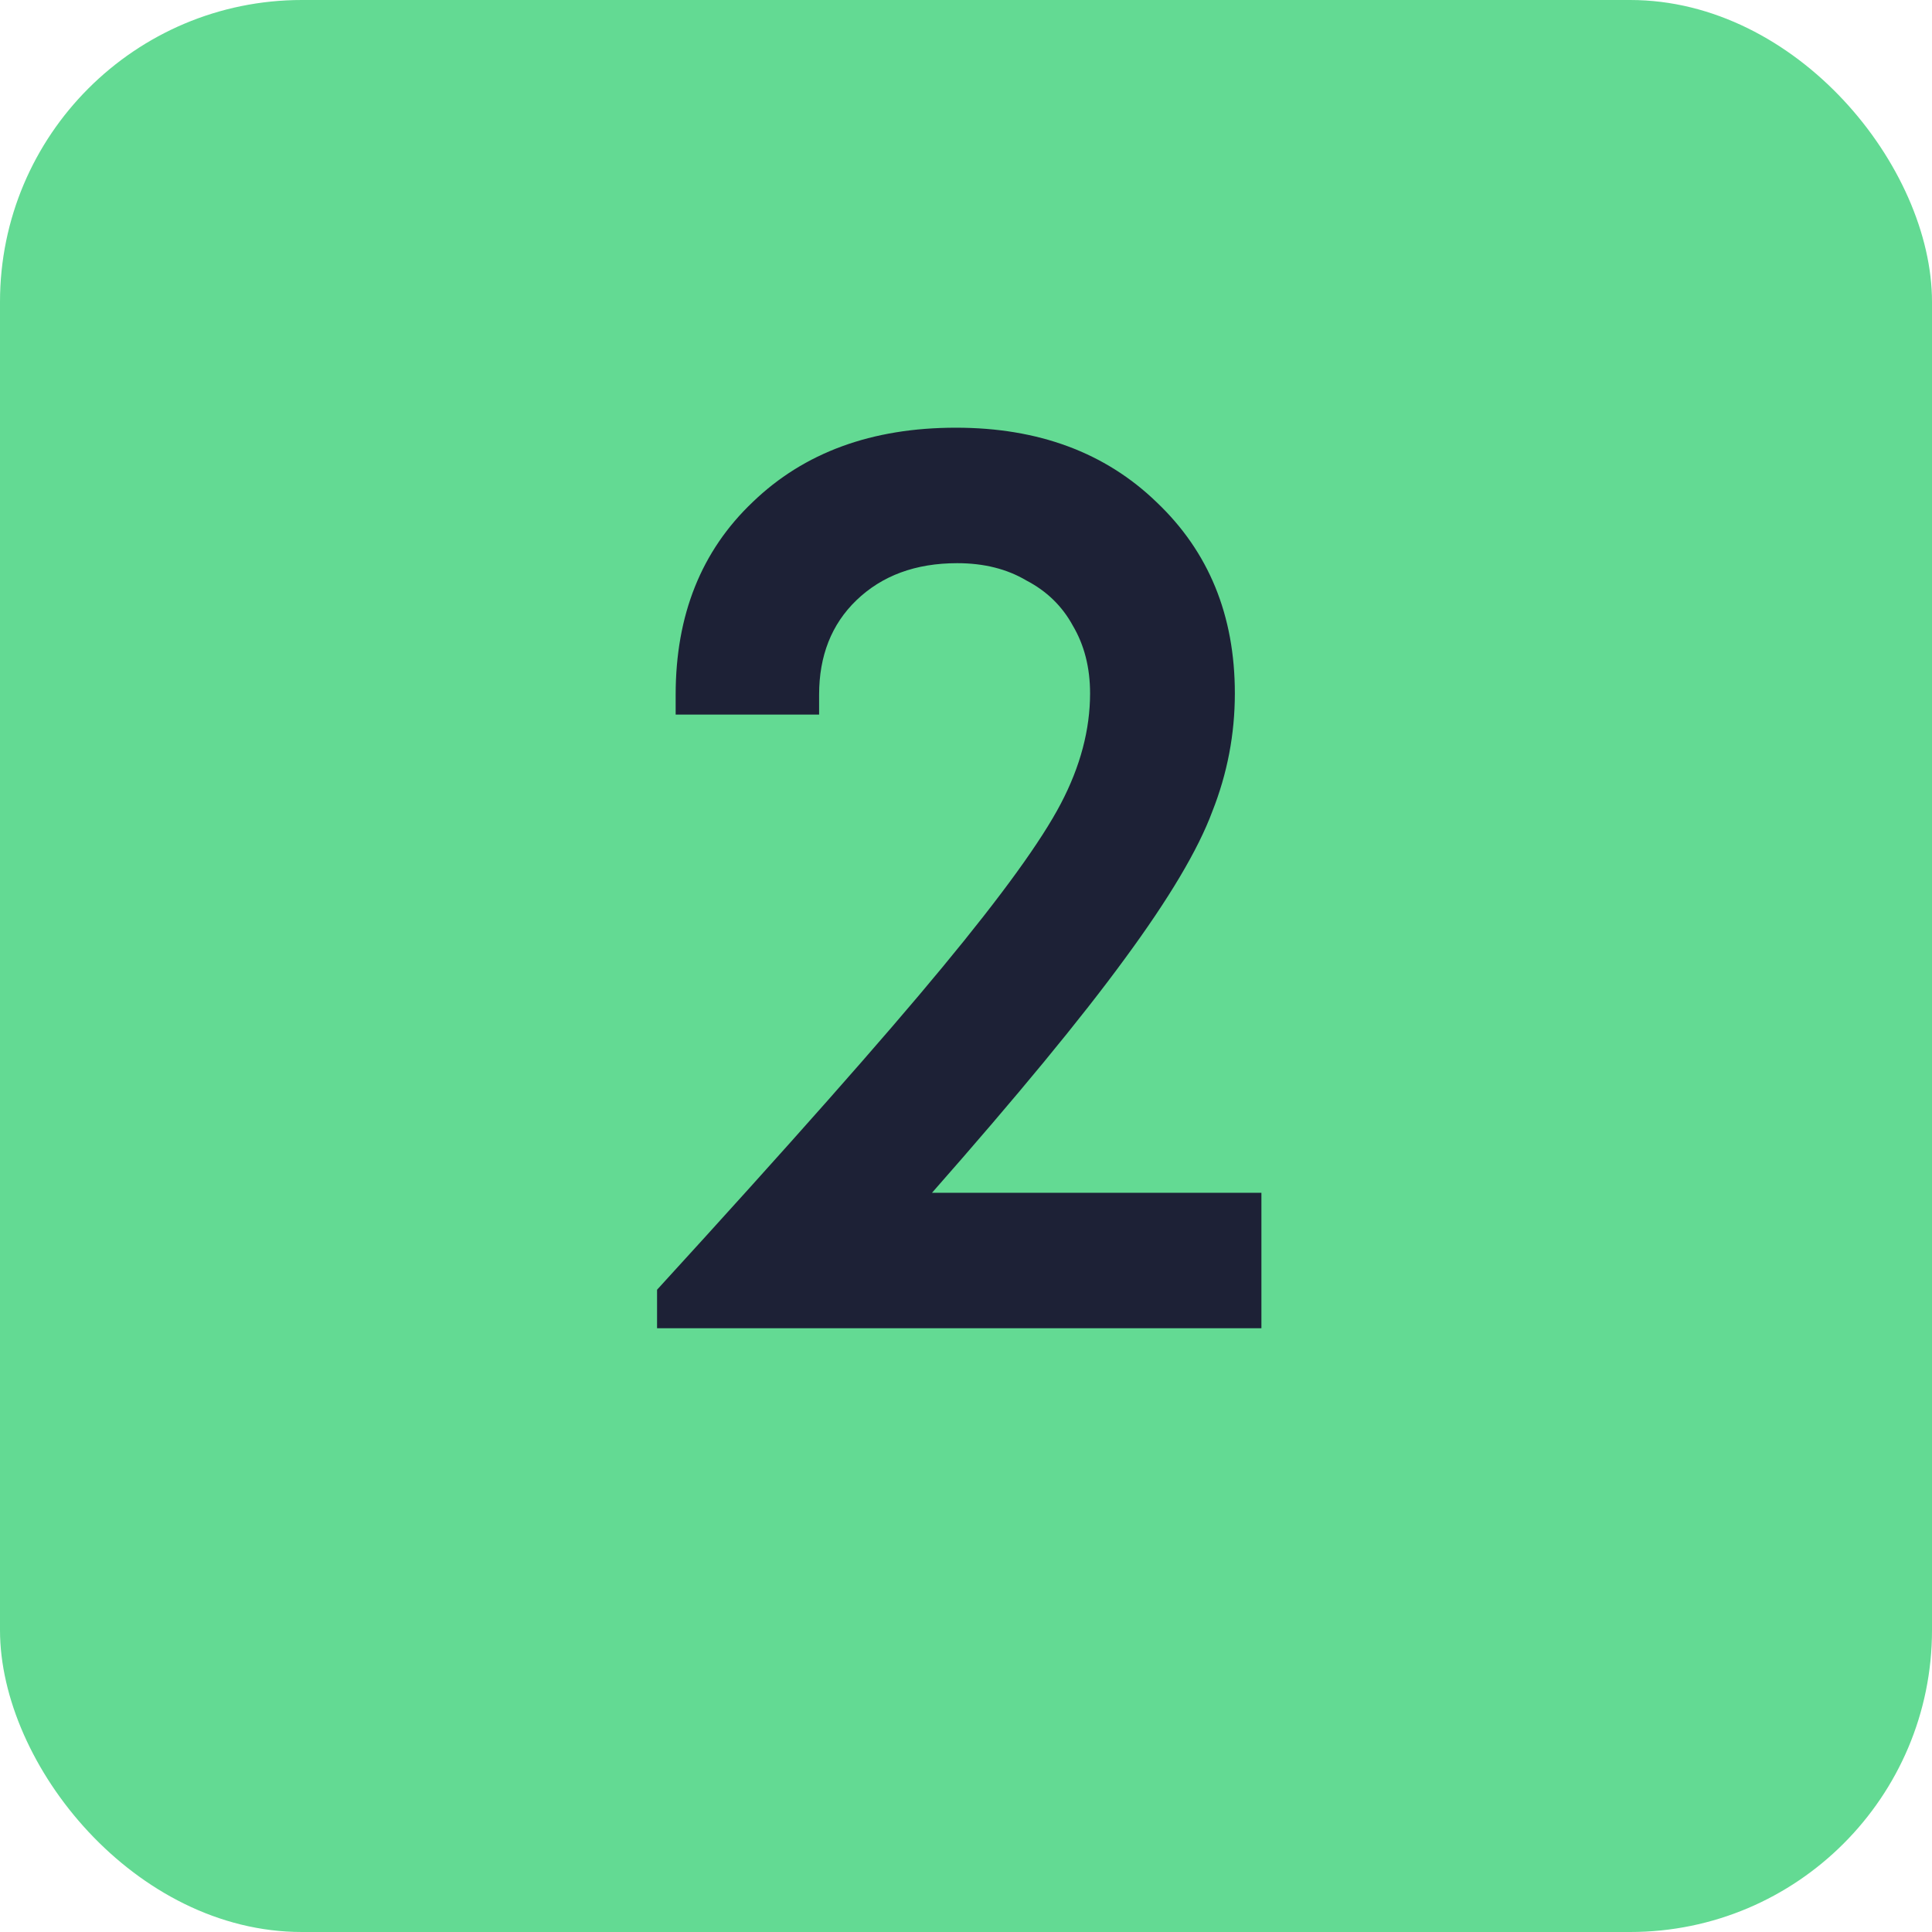
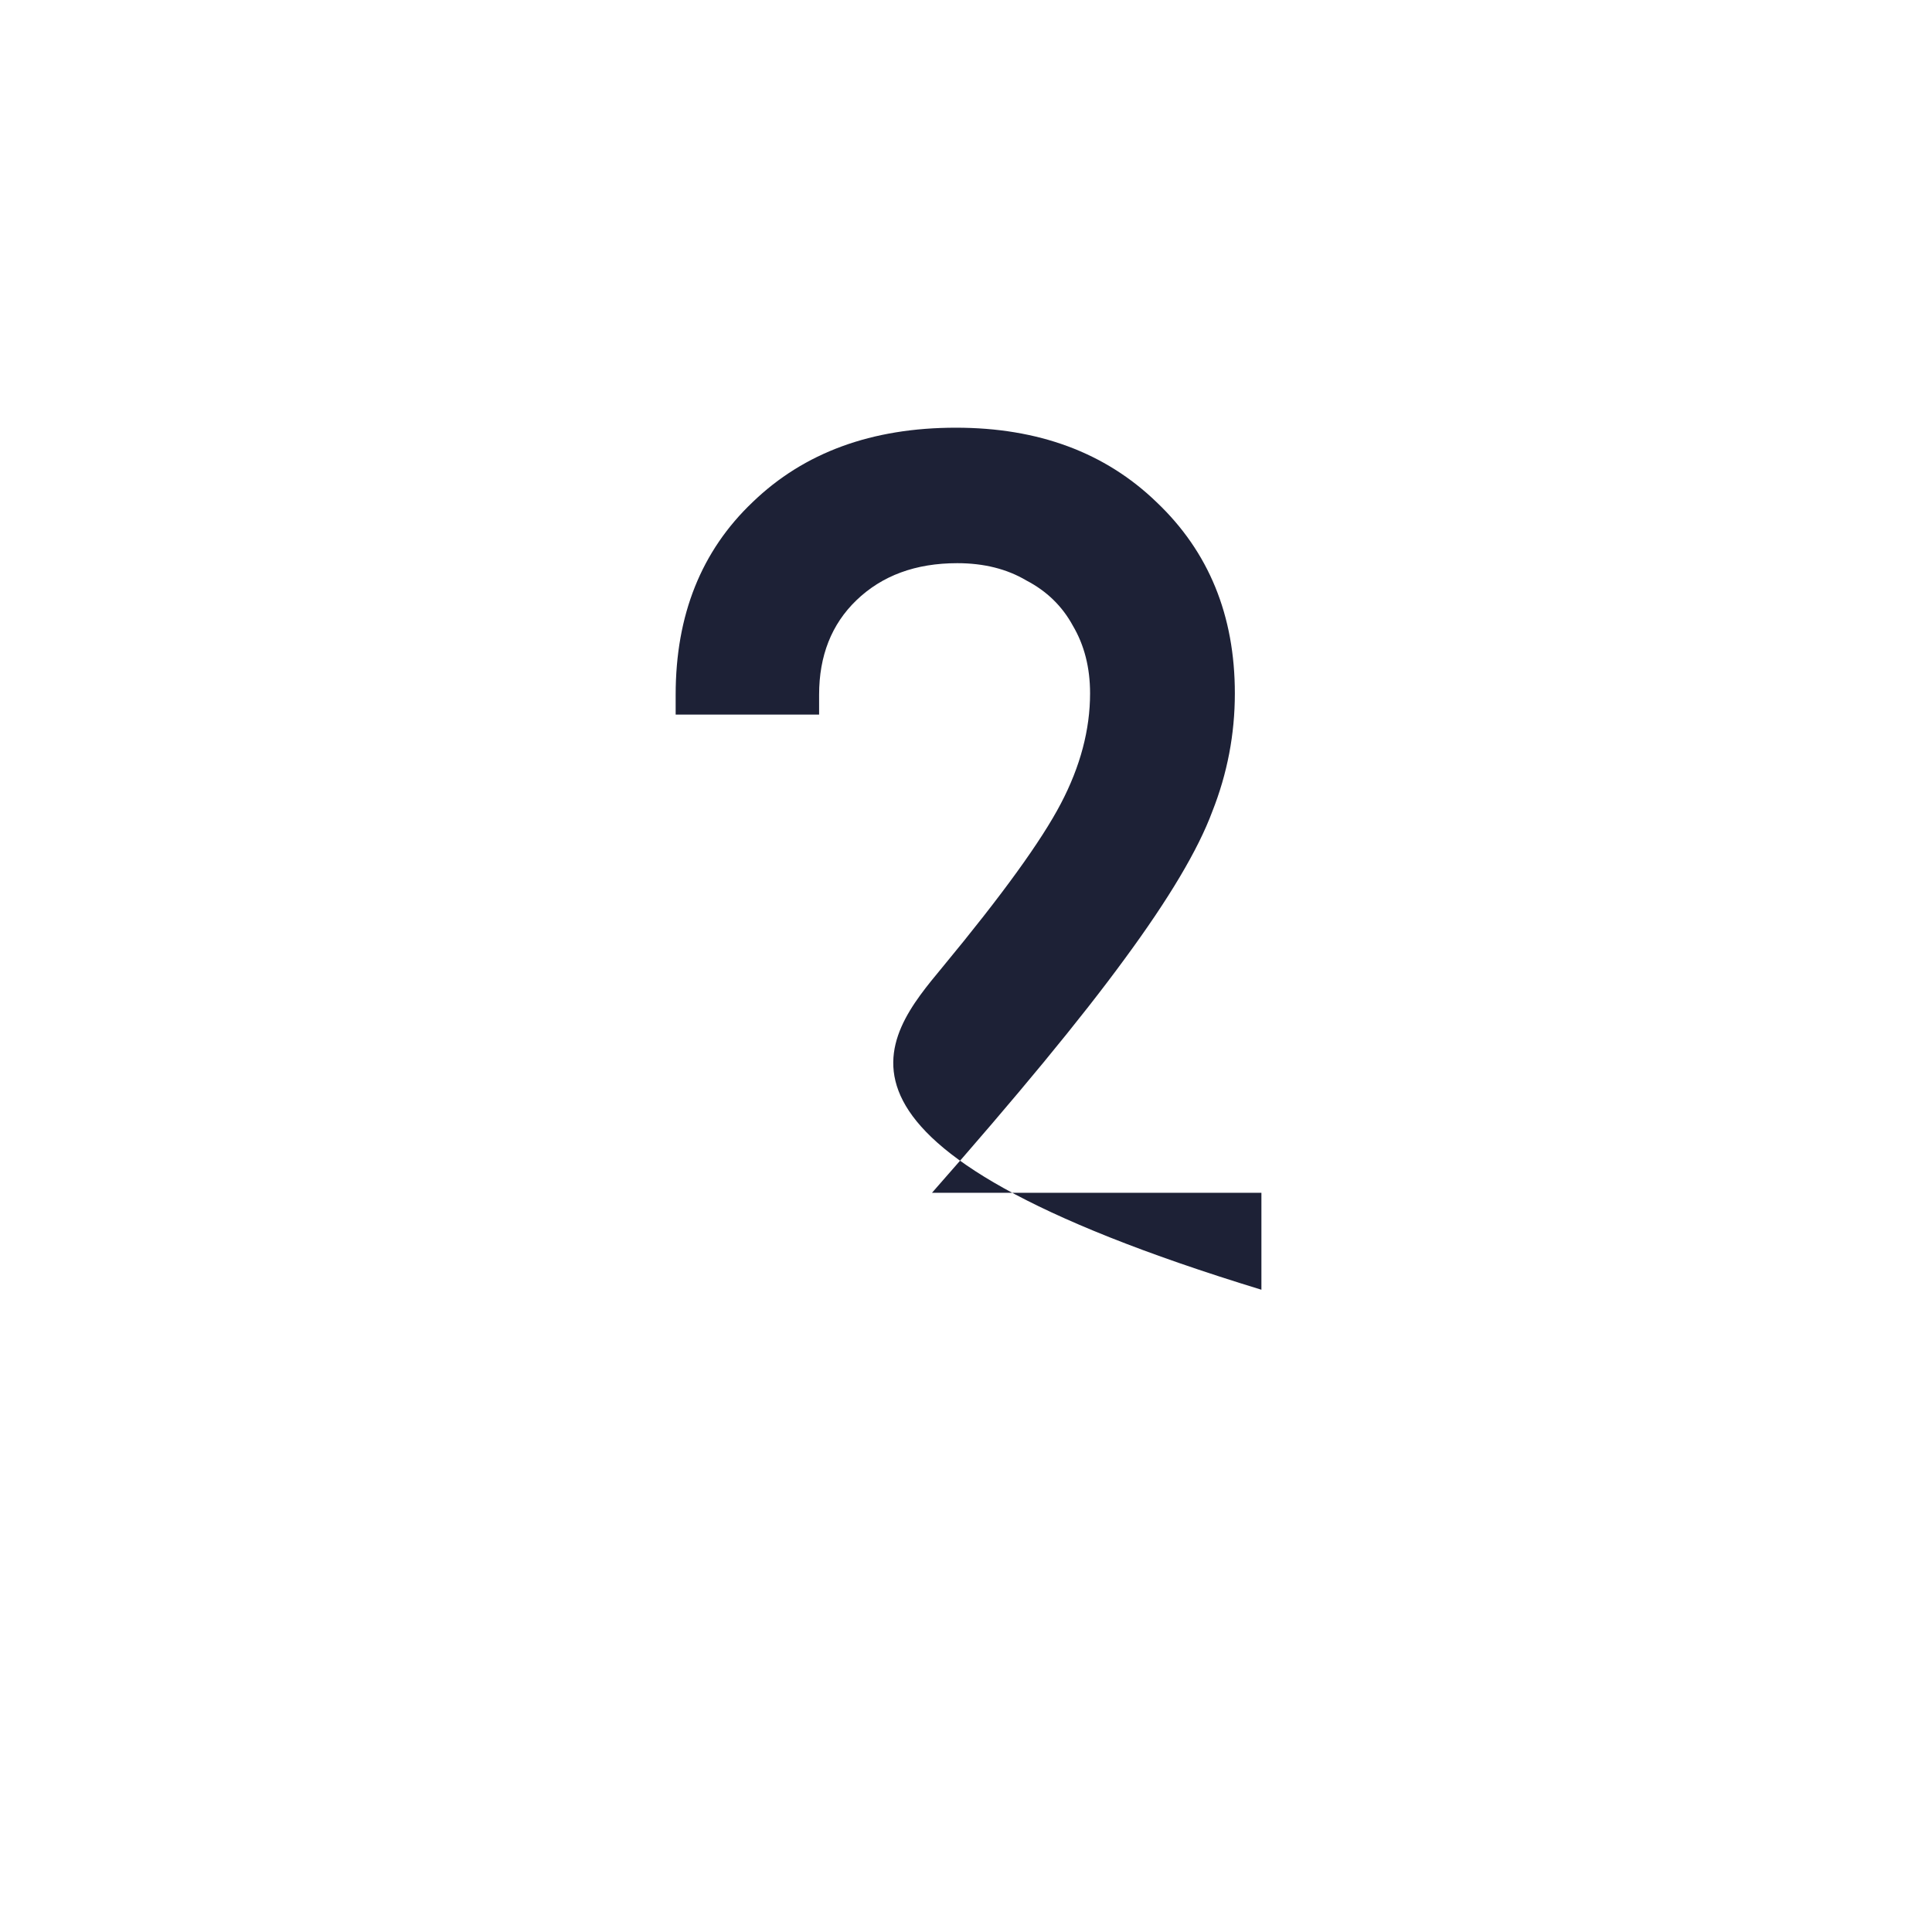
<svg xmlns="http://www.w3.org/2000/svg" width="32" height="32" viewBox="0 0 32 32" fill="none">
-   <rect width="32" height="32" rx="5" fill="#63DA93" />
-   <path d="M15.437 19.756H20.893V22H10.883V21.362C13.069 18.971 14.645 17.189 15.613 16.016C16.596 14.828 17.249 13.926 17.571 13.31C17.894 12.694 18.055 12.085 18.055 11.484C18.055 11.059 17.96 10.685 17.769 10.362C17.593 10.039 17.337 9.79 16.999 9.614C16.677 9.423 16.295 9.328 15.855 9.328C15.166 9.328 14.609 9.533 14.183 9.944C13.773 10.34 13.567 10.861 13.567 11.506V11.836H11.191V11.506C11.191 10.186 11.617 9.123 12.467 8.316C13.318 7.495 14.44 7.084 15.833 7.084C17.197 7.084 18.305 7.495 19.155 8.316C20.021 9.137 20.453 10.193 20.453 11.484C20.453 12.159 20.329 12.811 20.079 13.442C19.845 14.073 19.361 14.887 18.627 15.884C17.909 16.867 16.845 18.157 15.437 19.756Z" fill="#1D2136" />
+   <path d="M15.437 19.756H20.893V22V21.362C13.069 18.971 14.645 17.189 15.613 16.016C16.596 14.828 17.249 13.926 17.571 13.31C17.894 12.694 18.055 12.085 18.055 11.484C18.055 11.059 17.96 10.685 17.769 10.362C17.593 10.039 17.337 9.79 16.999 9.614C16.677 9.423 16.295 9.328 15.855 9.328C15.166 9.328 14.609 9.533 14.183 9.944C13.773 10.34 13.567 10.861 13.567 11.506V11.836H11.191V11.506C11.191 10.186 11.617 9.123 12.467 8.316C13.318 7.495 14.44 7.084 15.833 7.084C17.197 7.084 18.305 7.495 19.155 8.316C20.021 9.137 20.453 10.193 20.453 11.484C20.453 12.159 20.329 12.811 20.079 13.442C19.845 14.073 19.361 14.887 18.627 15.884C17.909 16.867 16.845 18.157 15.437 19.756Z" fill="#1D2136" />
</svg>